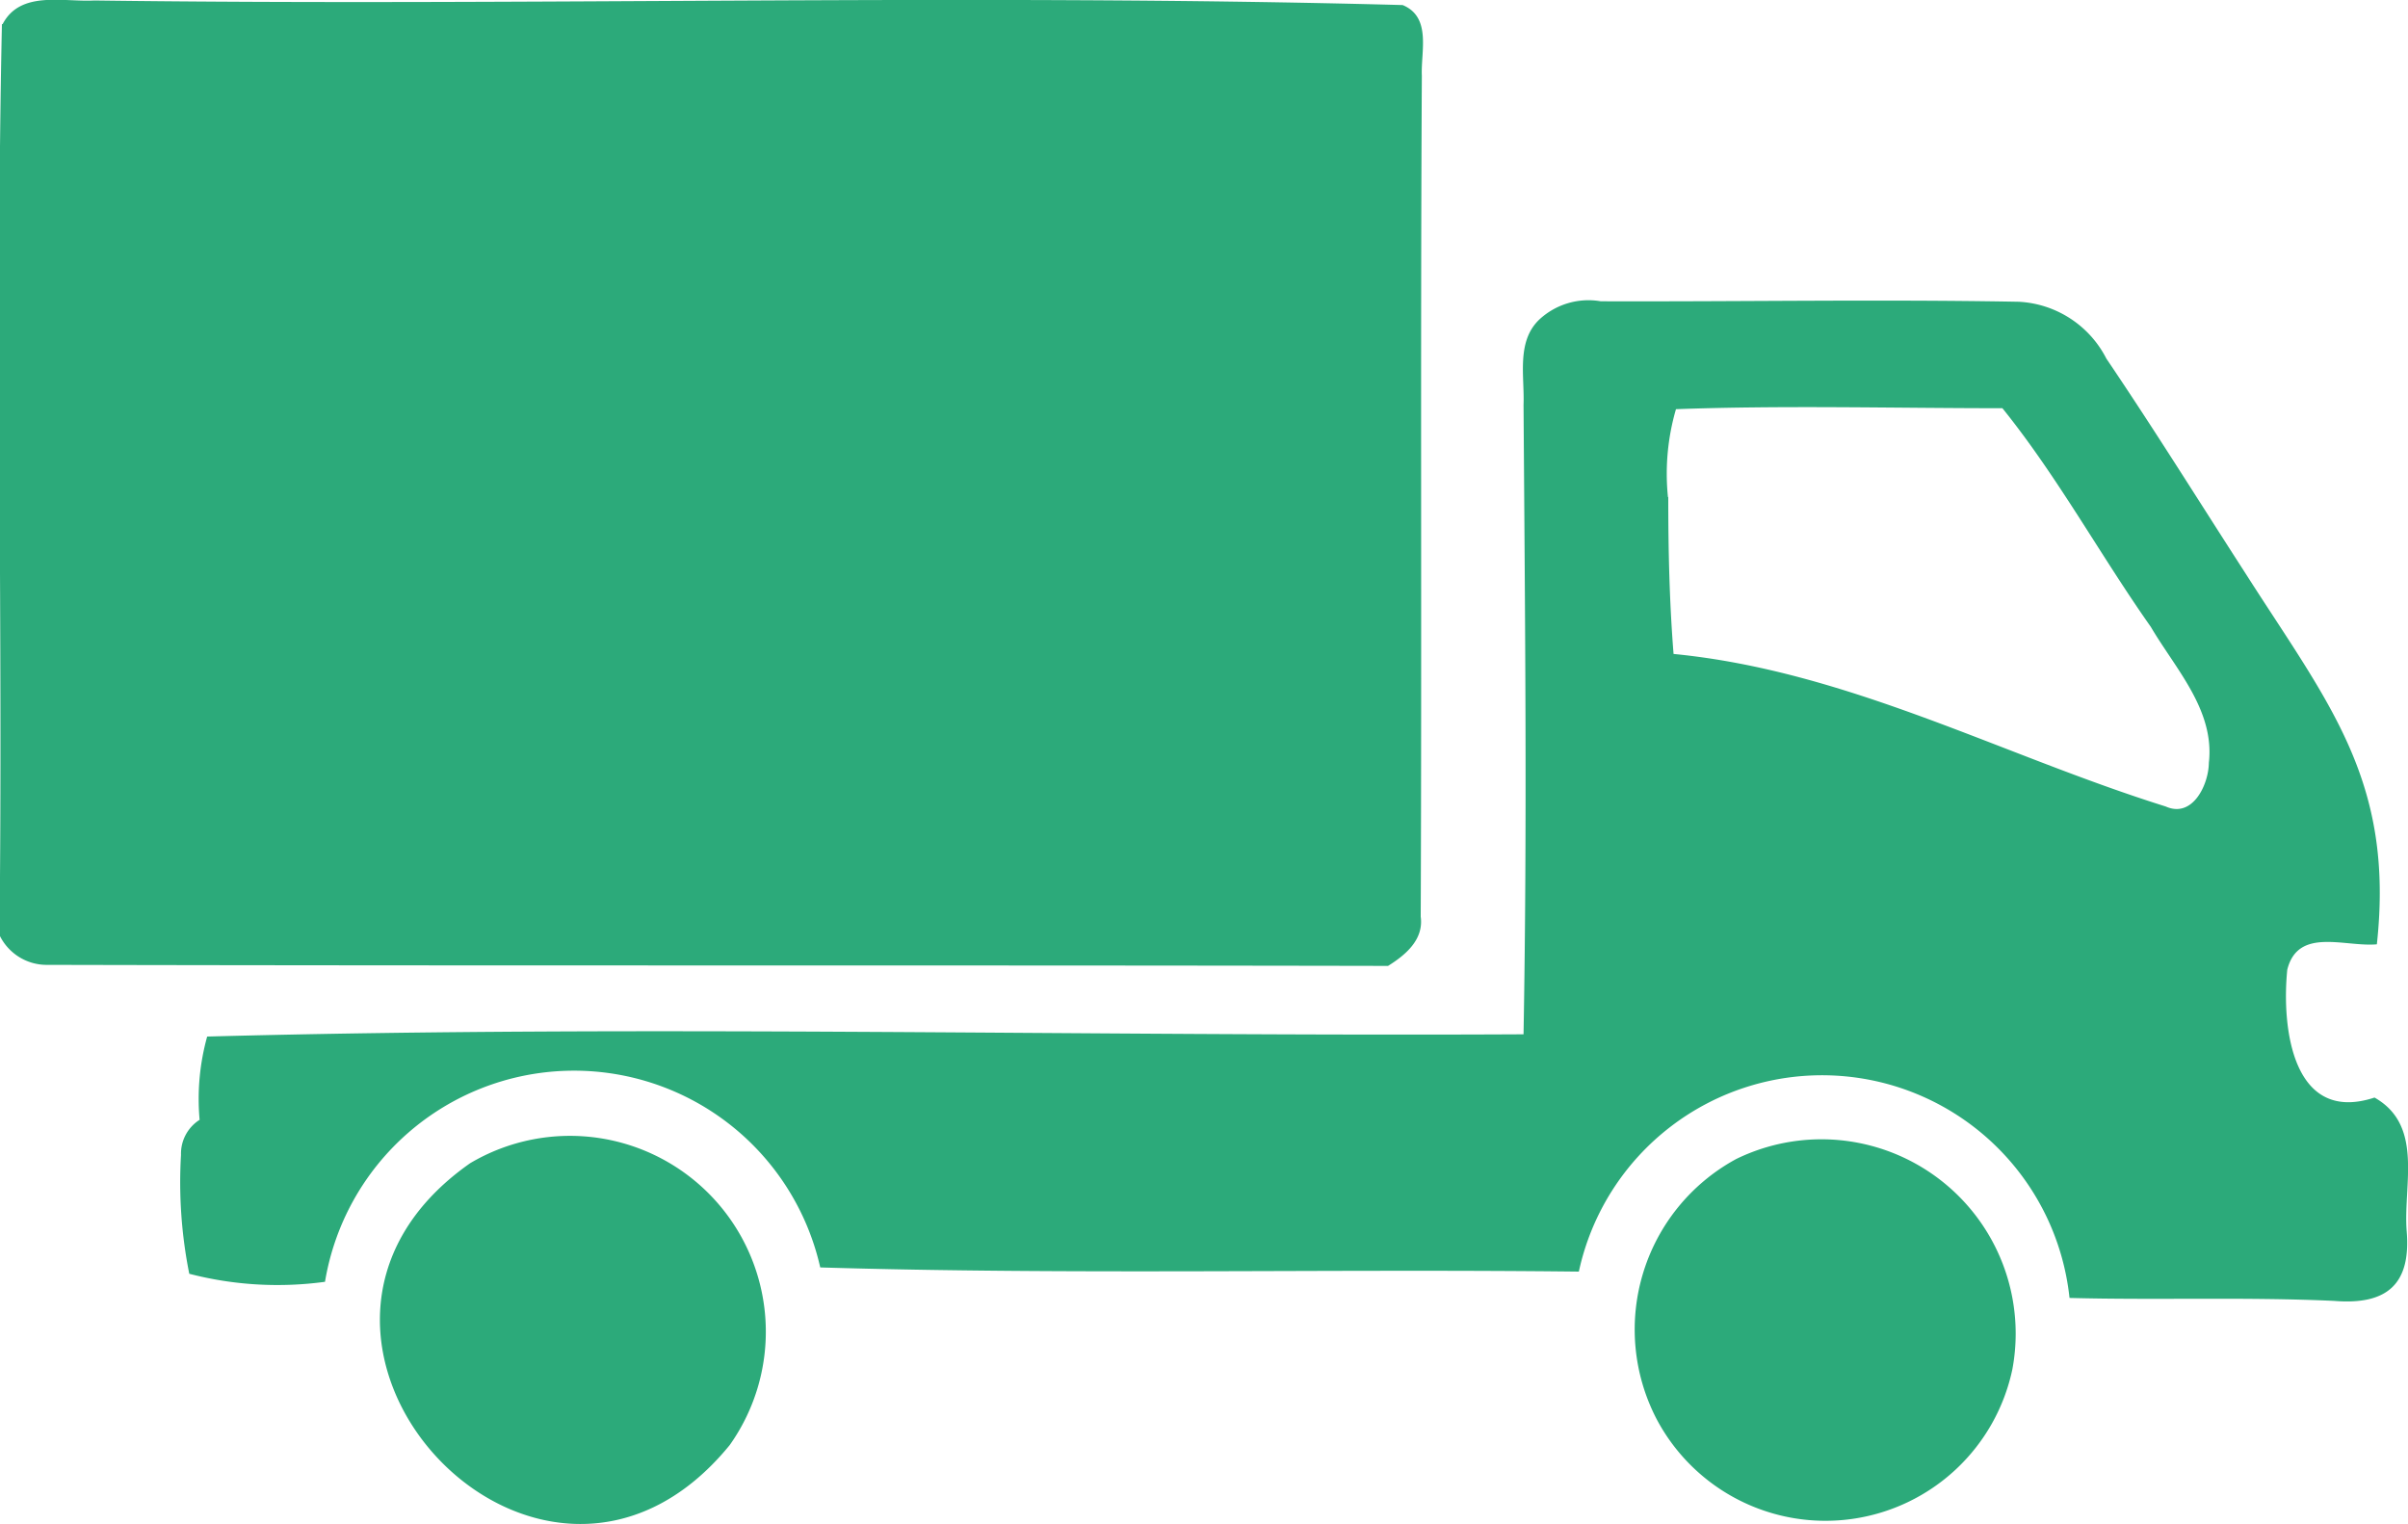
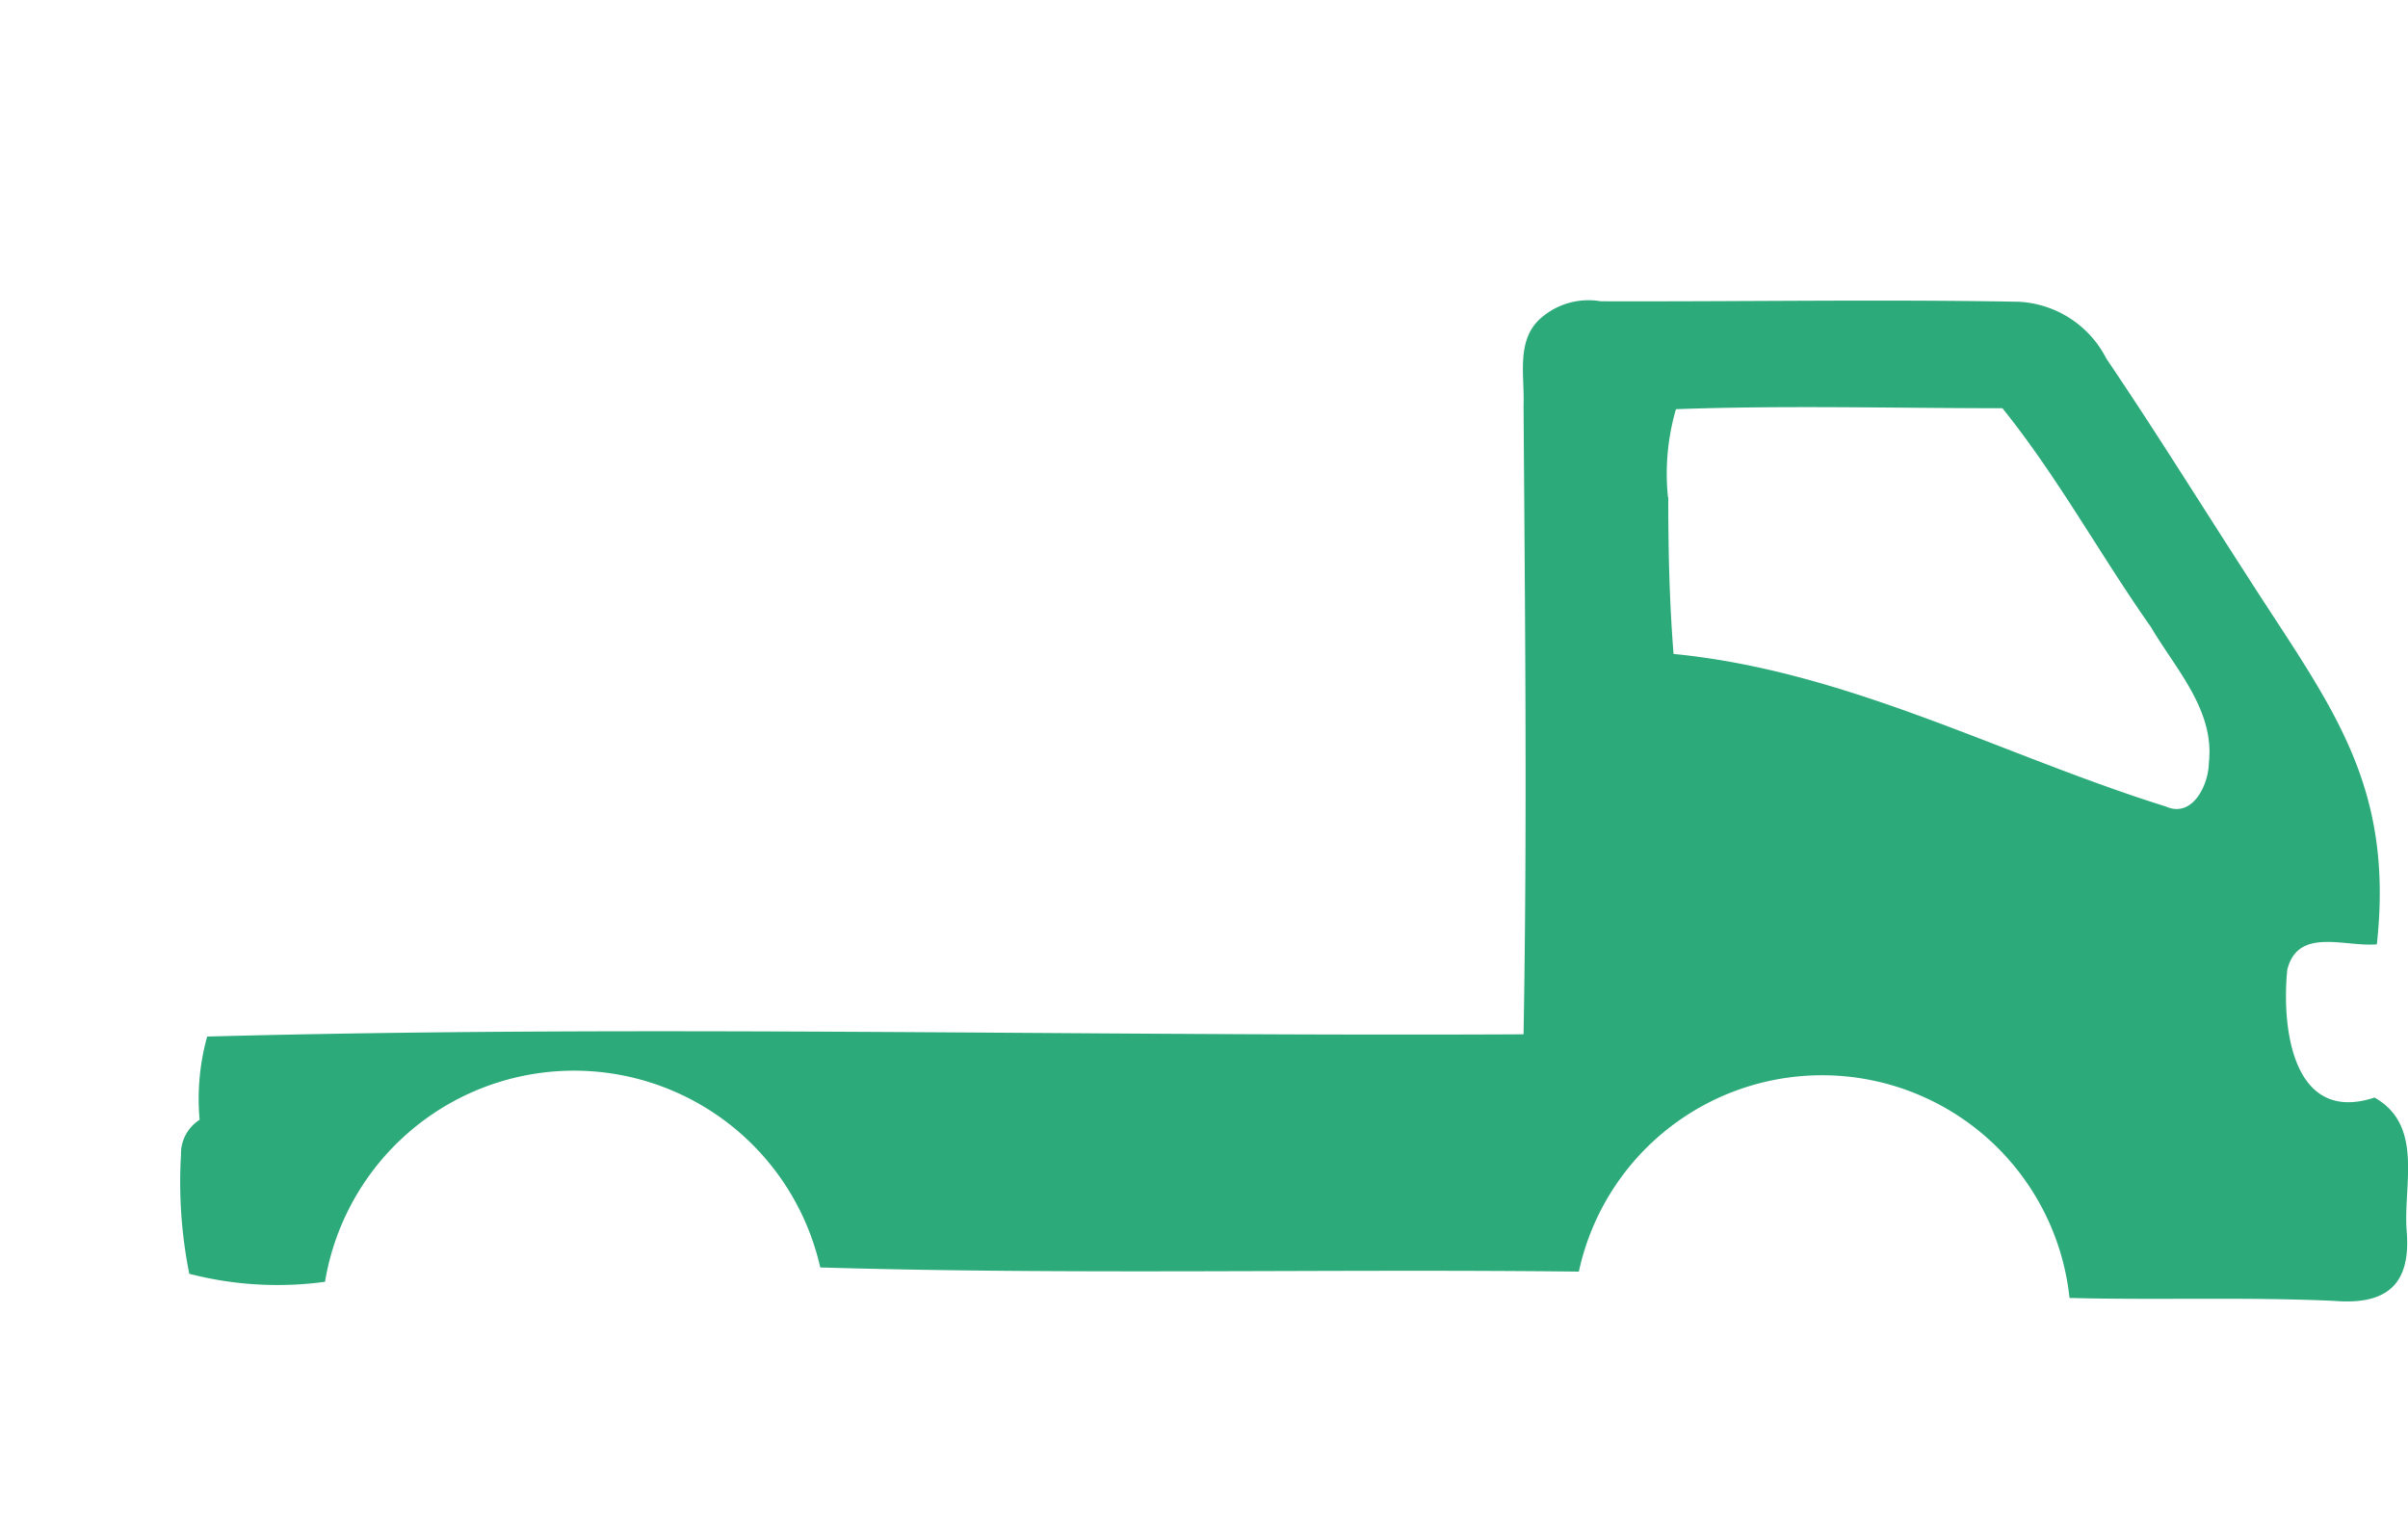
<svg xmlns="http://www.w3.org/2000/svg" width="30" height="18.984" viewBox="0 0 30 18.984">
  <g id="Group_3343" data-name="Group 3343" transform="translate(102 -3013)">
-     <path id="Path_2003" data-name="Path 2003" d="M271.815.3c.222-.423.756-.272,1.142-.294,5.429.072,10.888-.089,16.3.057.363.151.225.58.239.882-.019,3.491,0,6.982-.014,10.474.039.286-.189.477-.407.613-5.565-.011-11.131,0-16.7-.013a.652.652,0,0,1-.6-.372c.045-3.779-.05-7.576.031-11.346" transform="translate(-373.782 3013)" fill="#2caa7a" />
    <path id="Path_2004" data-name="Path 2004" d="M.232,93.175a2.9,2.9,0,0,1,.094-1.039c5.456-.146,10.934,0,16.4-.028.047-2.614.018-5.228,0-7.842.014-.355-.093-.79.2-1.065a.9.9,0,0,1,.762-.224c1.736.006,3.473-.026,5.209.006a1.3,1.3,0,0,1,1.09.708c.595.879,1.156,1.781,1.732,2.673,1.033,1.619,1.86,2.582,1.638,4.623-.4.036-.982-.218-1.116.316-.073.727.067,1.929,1.087,1.593.613.347.358,1.079.4,1.656.058.669-.244.93-.9.877-1.1-.051-2.2-.008-3.3-.037a3.1,3.1,0,0,0-6.113-.328c-3.149-.036-6.3.042-9.451-.052a3.145,3.145,0,0,0-6.17.179,4.379,4.379,0,0,1-1.691-.1A5.8,5.8,0,0,1,0,93.61a.5.5,0,0,1,.229-.435m18.3-7.758c0,.652.014,1.3.066,1.953,2.171.212,4.084,1.259,6.131,1.9.336.151.535-.272.538-.544.075-.656-.414-1.167-.723-1.693-.634-.9-1.16-1.869-1.849-2.724-1.355,0-2.713-.037-4.067.012a2.873,2.873,0,0,0-.1,1.094" transform="translate(-99.745 2933.776)" fill="#2caa7a" />
-     <path id="Path_2005" data-name="Path 2005" d="M109.424,313.938a2.42,2.42,0,0,1,3.448,2.616,2.38,2.38,0,0,1-4.429.626,2.416,2.416,0,0,1,.98-3.241" transform="translate(-189.801 2713.503)" fill="#2caa7a" />
-     <path id="Path_2006" data-name="Path 2006" d="M454.01,313.344a2.44,2.44,0,0,1,3.234,3.511c-2.375,2.91-6.3-1.362-3.234-3.511" transform="translate(-550.153 2714.146)" fill="#2caa7a" />
  </g>
</svg>